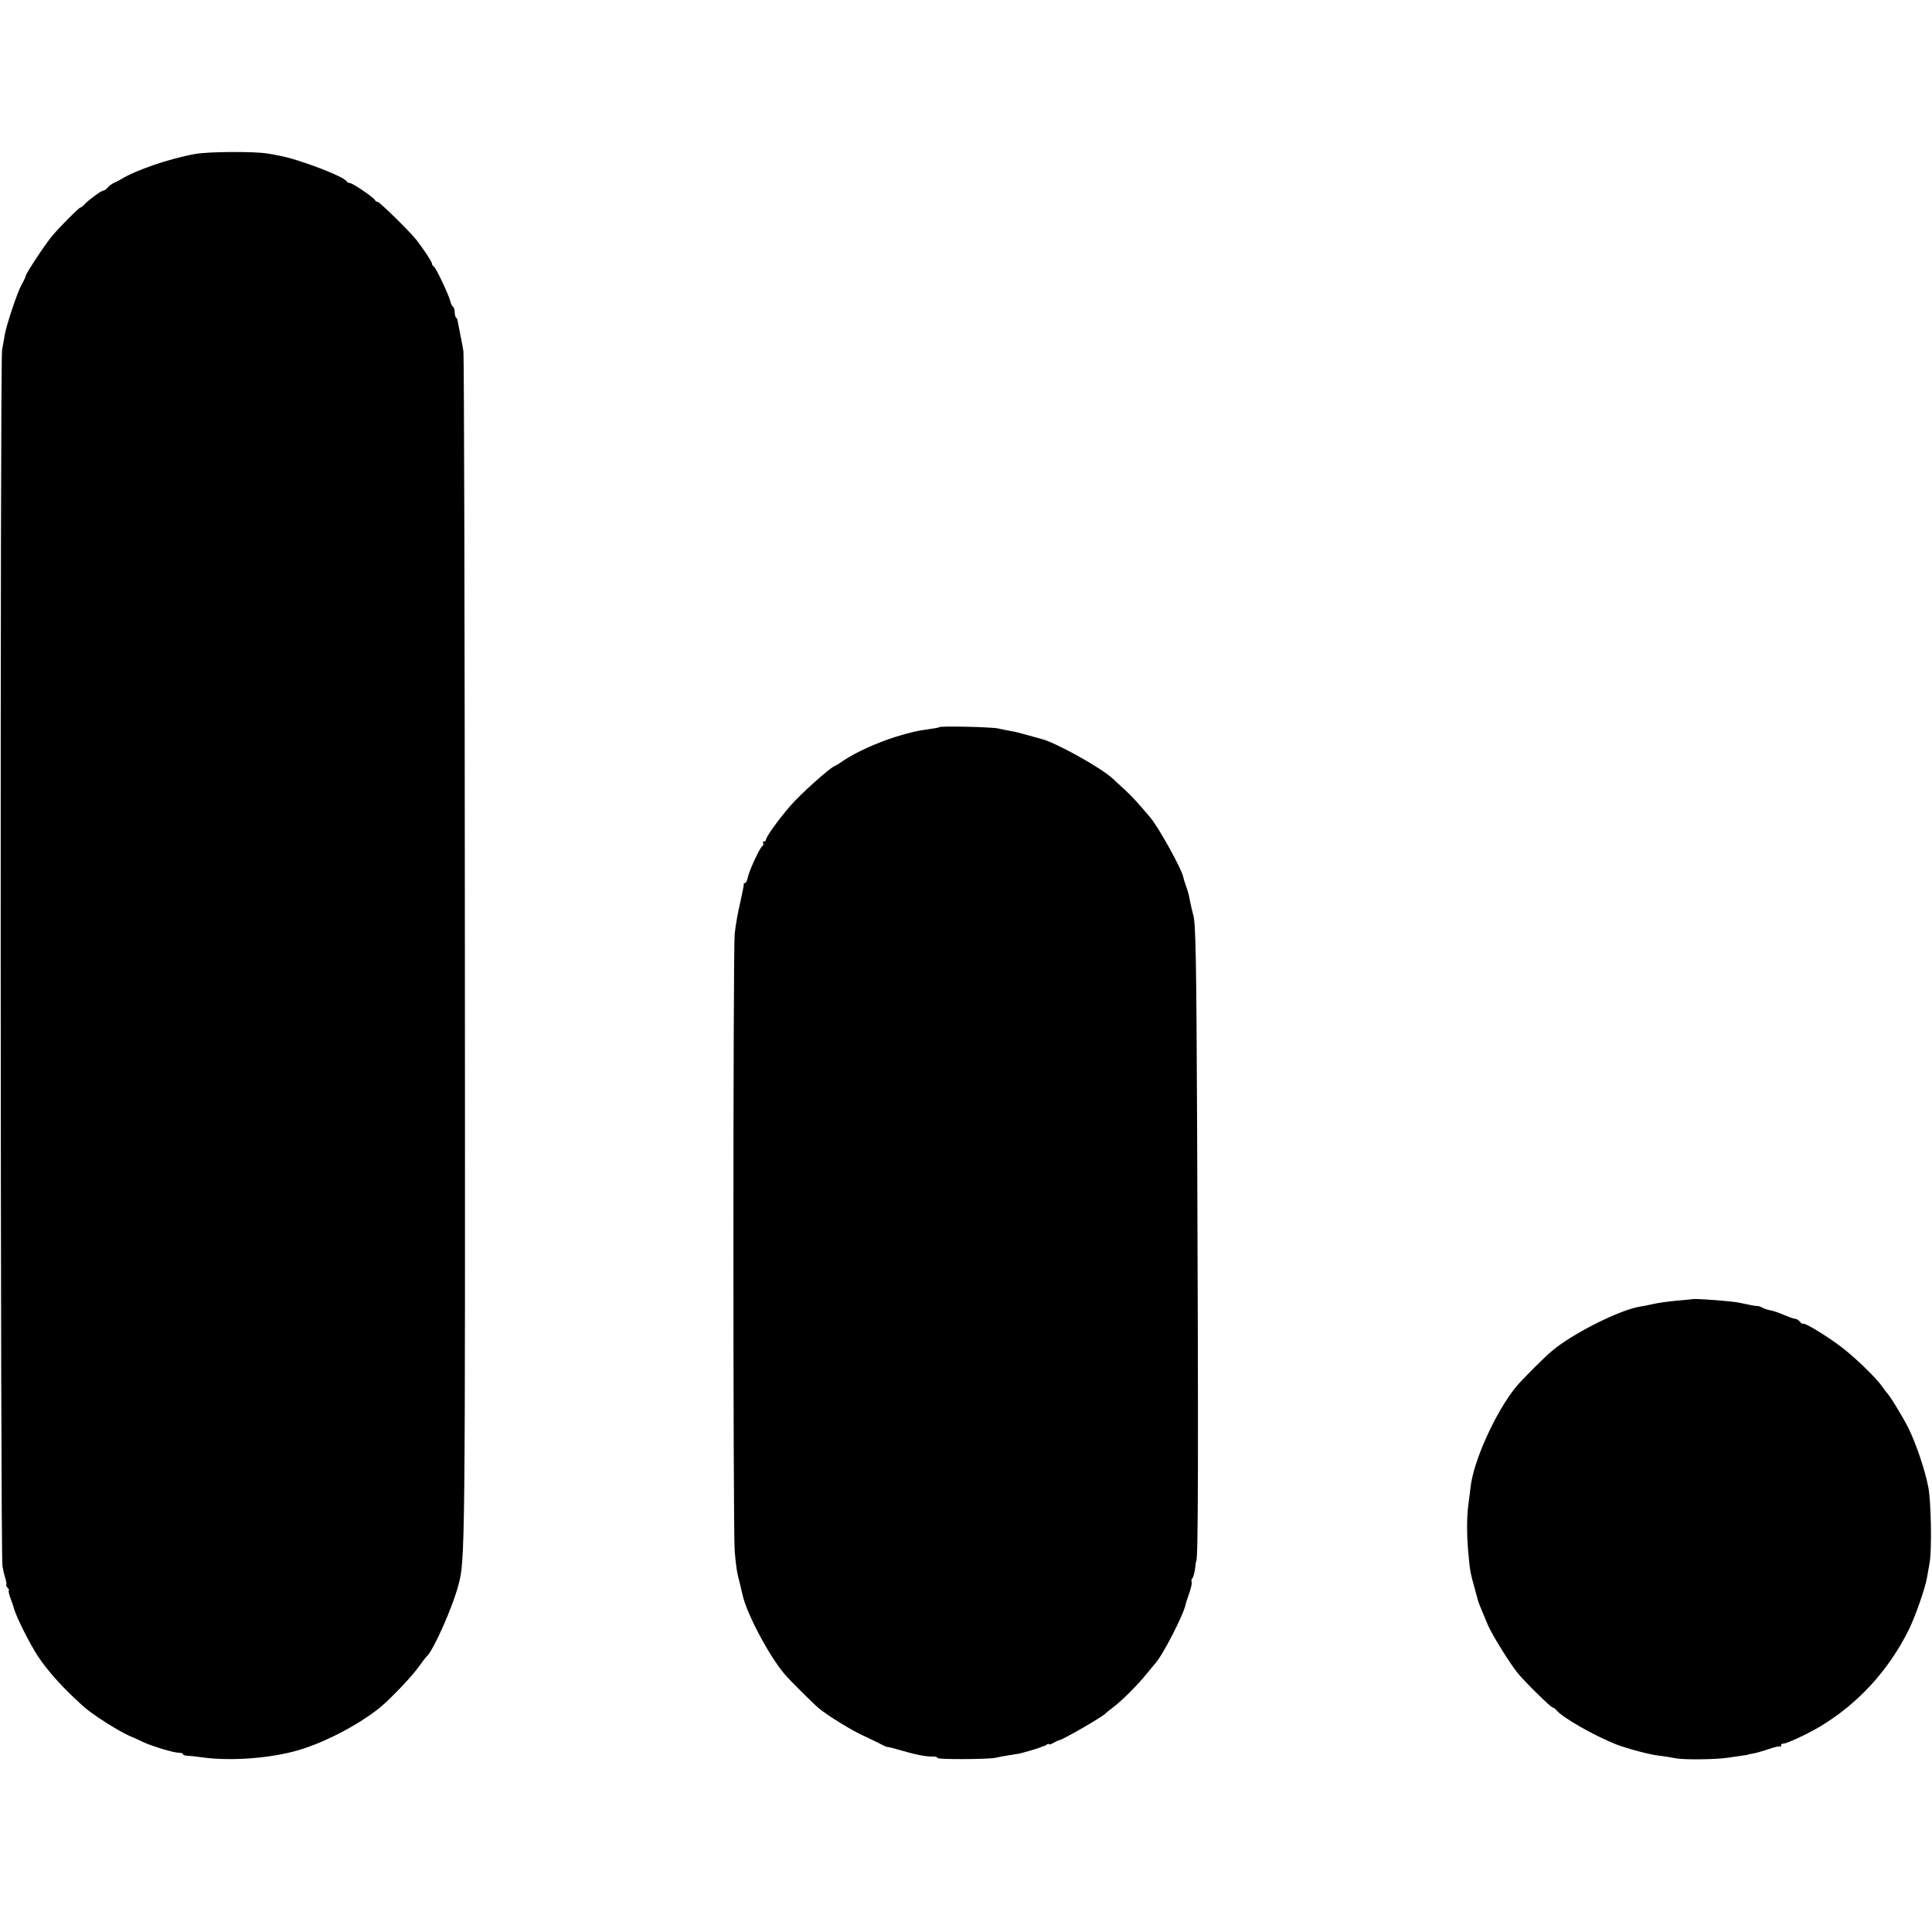
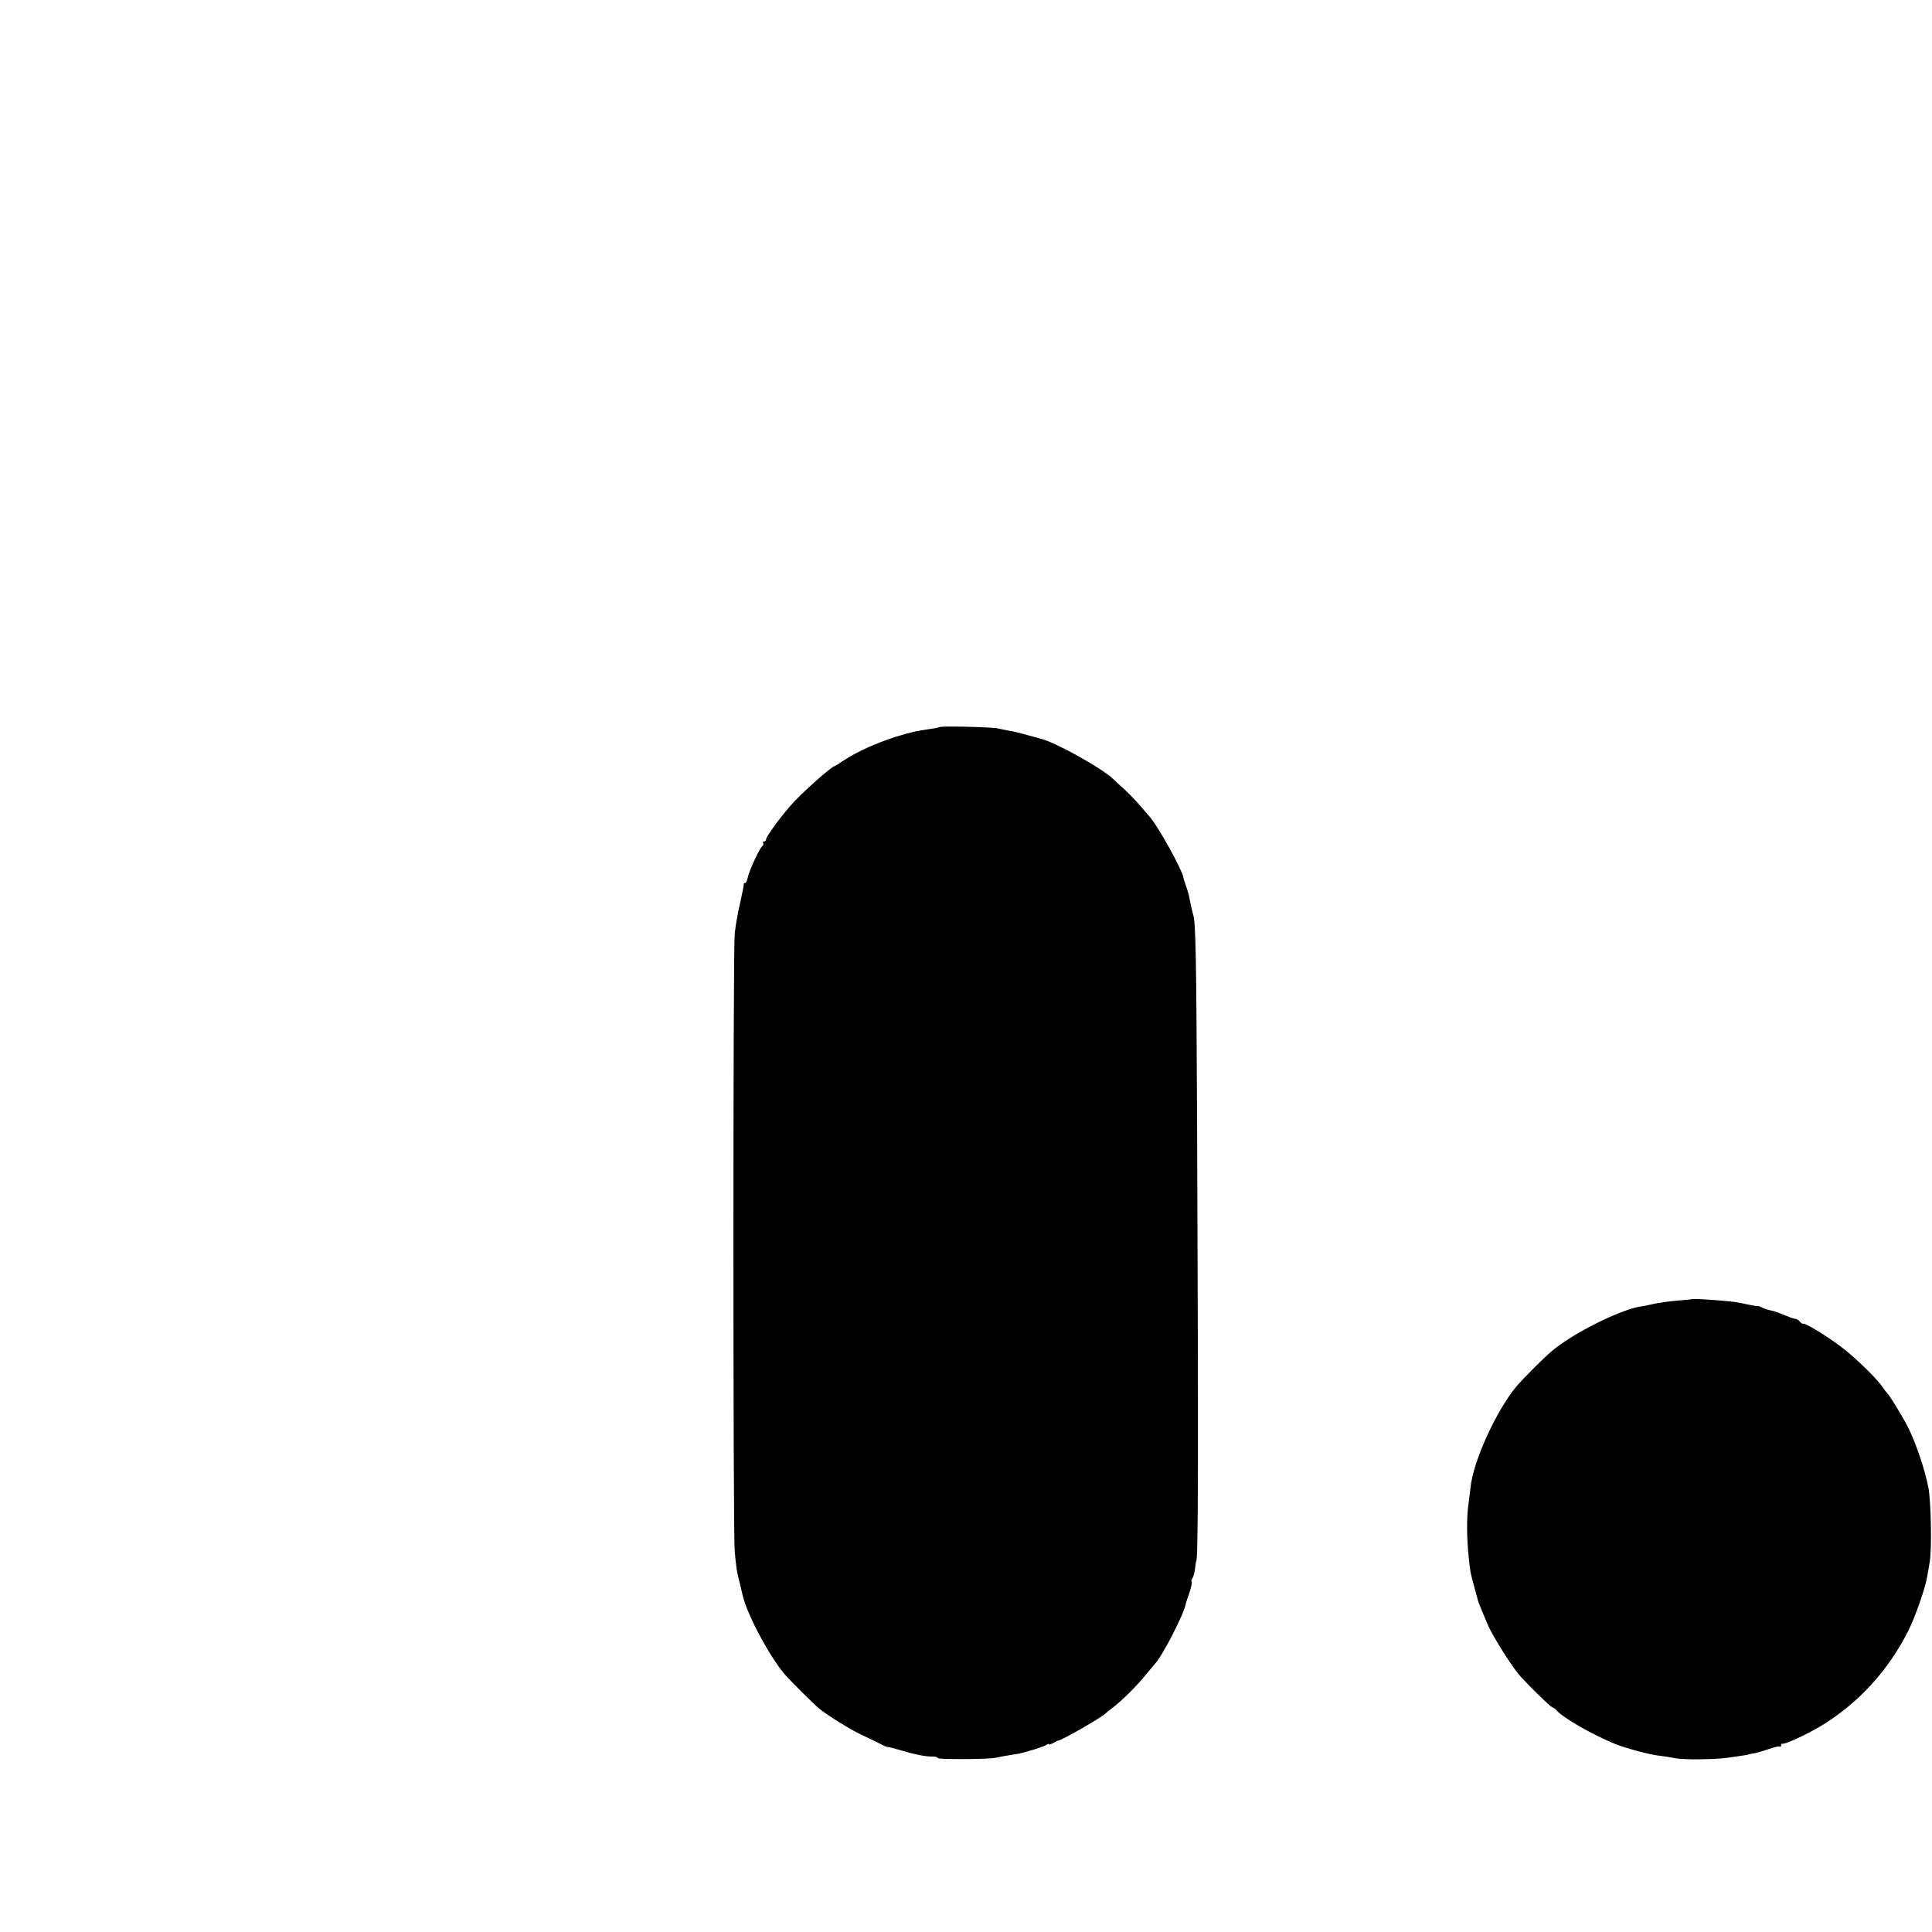
<svg xmlns="http://www.w3.org/2000/svg" version="1.0" width="1024pt" height="1024pt" viewBox="0 0 1024 1024" preserveAspectRatio="xMidYMid meet">
  <g transform="translate(0,1024) scale(0.1,-0.1)" fill="#000000" stroke="none">
-     <path d="M1035 9424 c-135 -24 -317 -86 -395 -135 -8 -5 -24 -13 -35 -18 -12 -5 -27 -16 -34 -25 -7 -9 -18 -16 -23 -16 -11 0 -76 -48 -99 -72 -9 -10 -19 -18 -23 -18 -7 0 -109 -102 -150 -151 -37 -44 -137 -196 -140 -212 -1 -7 -11 -28 -22 -47 -21 -36 -80 -212 -89 -265 -2 -16 -9 -52 -14 -80 -11 -54 -9 -6383 2 -6445 3 -19 10 -50 16 -67 5 -18 7 -33 4 -33 -3 0 0 -7 7 -15 7 -8 10 -15 7 -15 -4 0 1 -19 9 -42 9 -24 17 -47 18 -53 12 -45 85 -190 128 -255 58 -86 138 -173 242 -266 47 -42 179 -126 241 -154 28 -12 64 -28 80 -36 46 -21 157 -54 183 -54 12 0 22 -3 22 -7 0 -5 10 -8 23 -9 12 0 47 -4 77 -8 138 -20 336 -8 484 30 145 37 339 136 459 233 51 41 166 161 202 211 22 30 42 57 46 60 34 28 137 258 169 380 35 131 36 163 34 3360 -1 1730 -4 3161 -8 3180 -3 19 -8 46 -11 60 -15 75 -19 96 -20 102 0 3 -3 10 -7 14 -5 4 -8 18 -8 30 0 13 -4 25 -9 28 -5 3 -12 18 -15 32 -10 37 -77 178 -87 182 -5 2 -9 8 -9 14 0 10 -48 82 -84 128 -39 48 -194 200 -204 200 -6 0 -12 4 -14 9 -5 13 -119 91 -134 91 -7 0 -14 4 -16 8 -10 25 -256 119 -358 137 -19 4 -46 9 -60 11 -68 12 -311 11 -385 -2z" />
    <path d="M4979 6386 c-2 -2 -22 -6 -44 -9 -80 -11 -111 -19 -190 -43 -98 -31 -210 -82 -271 -123 -25 -17 -47 -31 -49 -31 -16 0 -183 -149 -236 -211 -64 -74 -129 -165 -129 -179 0 -6 -5 -10 -11 -10 -5 0 -8 -4 -4 -9 3 -5 1 -12 -5 -16 -13 -8 -70 -131 -77 -167 -3 -15 -9 -28 -14 -28 -5 0 -8 -3 -7 -7 1 -5 -8 -48 -19 -98 -12 -49 -25 -124 -29 -165 -9 -94 -9 -3168 0 -3270 7 -84 12 -117 28 -175 5 -22 11 -47 13 -55 20 -98 140 -325 224 -424 26 -31 158 -162 183 -182 51 -41 175 -117 233 -143 39 -18 82 -39 97 -47 15 -8 29 -14 30 -13 2 1 28 -5 58 -14 96 -28 145 -38 188 -37 12 0 22 -4 22 -8 0 -8 261 -7 304 1 16 4 50 10 75 14 25 4 48 8 51 8 26 6 98 27 110 32 8 4 17 7 20 7 3 1 11 5 18 9 6 5 12 6 12 2 0 -3 10 0 23 7 12 7 24 13 27 13 22 3 235 126 250 144 3 3 21 18 40 32 47 36 129 117 176 176 22 26 41 50 44 53 38 37 156 266 165 320 0 3 9 29 19 58 10 29 15 56 12 59 -3 3 -2 11 4 18 5 6 11 29 14 50 2 22 5 40 6 40 11 0 12 564 5 2280 -4 914 -7 1104 -21 1147 -5 18 -12 48 -20 88 -2 14 -8 36 -13 50 -11 30 -18 53 -19 60 -6 39 -130 264 -176 318 -58 69 -95 110 -135 147 -24 22 -52 47 -62 57 -62 59 -313 198 -385 213 -6 2 -36 10 -65 18 -30 9 -70 19 -89 22 -19 3 -51 10 -70 14 -35 8 -304 14 -311 7z" />
    <path d="M8967 3354 c-1 -1 -38 -4 -82 -8 -44 -4 -100 -12 -125 -18 -25 -6 -52 -11 -60 -12 -106 -14 -361 -141 -474 -236 -43 -36 -156 -149 -190 -190 -107 -130 -228 -395 -242 -535 -2 -16 -7 -59 -12 -95 -9 -69 -8 -177 3 -278 7 -73 8 -76 30 -157 9 -33 18 -64 19 -70 4 -13 22 -57 53 -130 25 -56 114 -199 158 -254 35 -43 175 -181 184 -181 5 0 14 -7 21 -15 31 -38 193 -131 312 -179 59 -23 183 -57 236 -62 26 -3 63 -9 82 -13 42 -9 217 -7 280 3 25 4 59 9 75 11 17 2 30 4 30 5 0 1 12 4 27 6 14 2 51 13 81 23 31 11 58 17 61 14 3 -4 6 -1 6 5 0 7 3 11 8 10 15 -3 124 47 197 90 202 121 363 296 471 512 34 68 88 221 98 281 3 19 9 52 13 74 13 68 8 326 -6 400 -19 98 -66 235 -107 318 -32 63 -100 174 -115 187 -3 3 -13 16 -22 30 -31 45 -150 161 -222 214 -77 58 -191 127 -198 120 -2 -2 -10 2 -17 11 -7 8 -18 15 -25 15 -7 0 -32 9 -56 19 -24 11 -56 22 -71 25 -14 2 -35 9 -47 15 -11 6 -24 10 -28 9 -6 -1 -43 6 -93 17 -38 9 -246 24 -253 19z" />
  </g>
</svg>